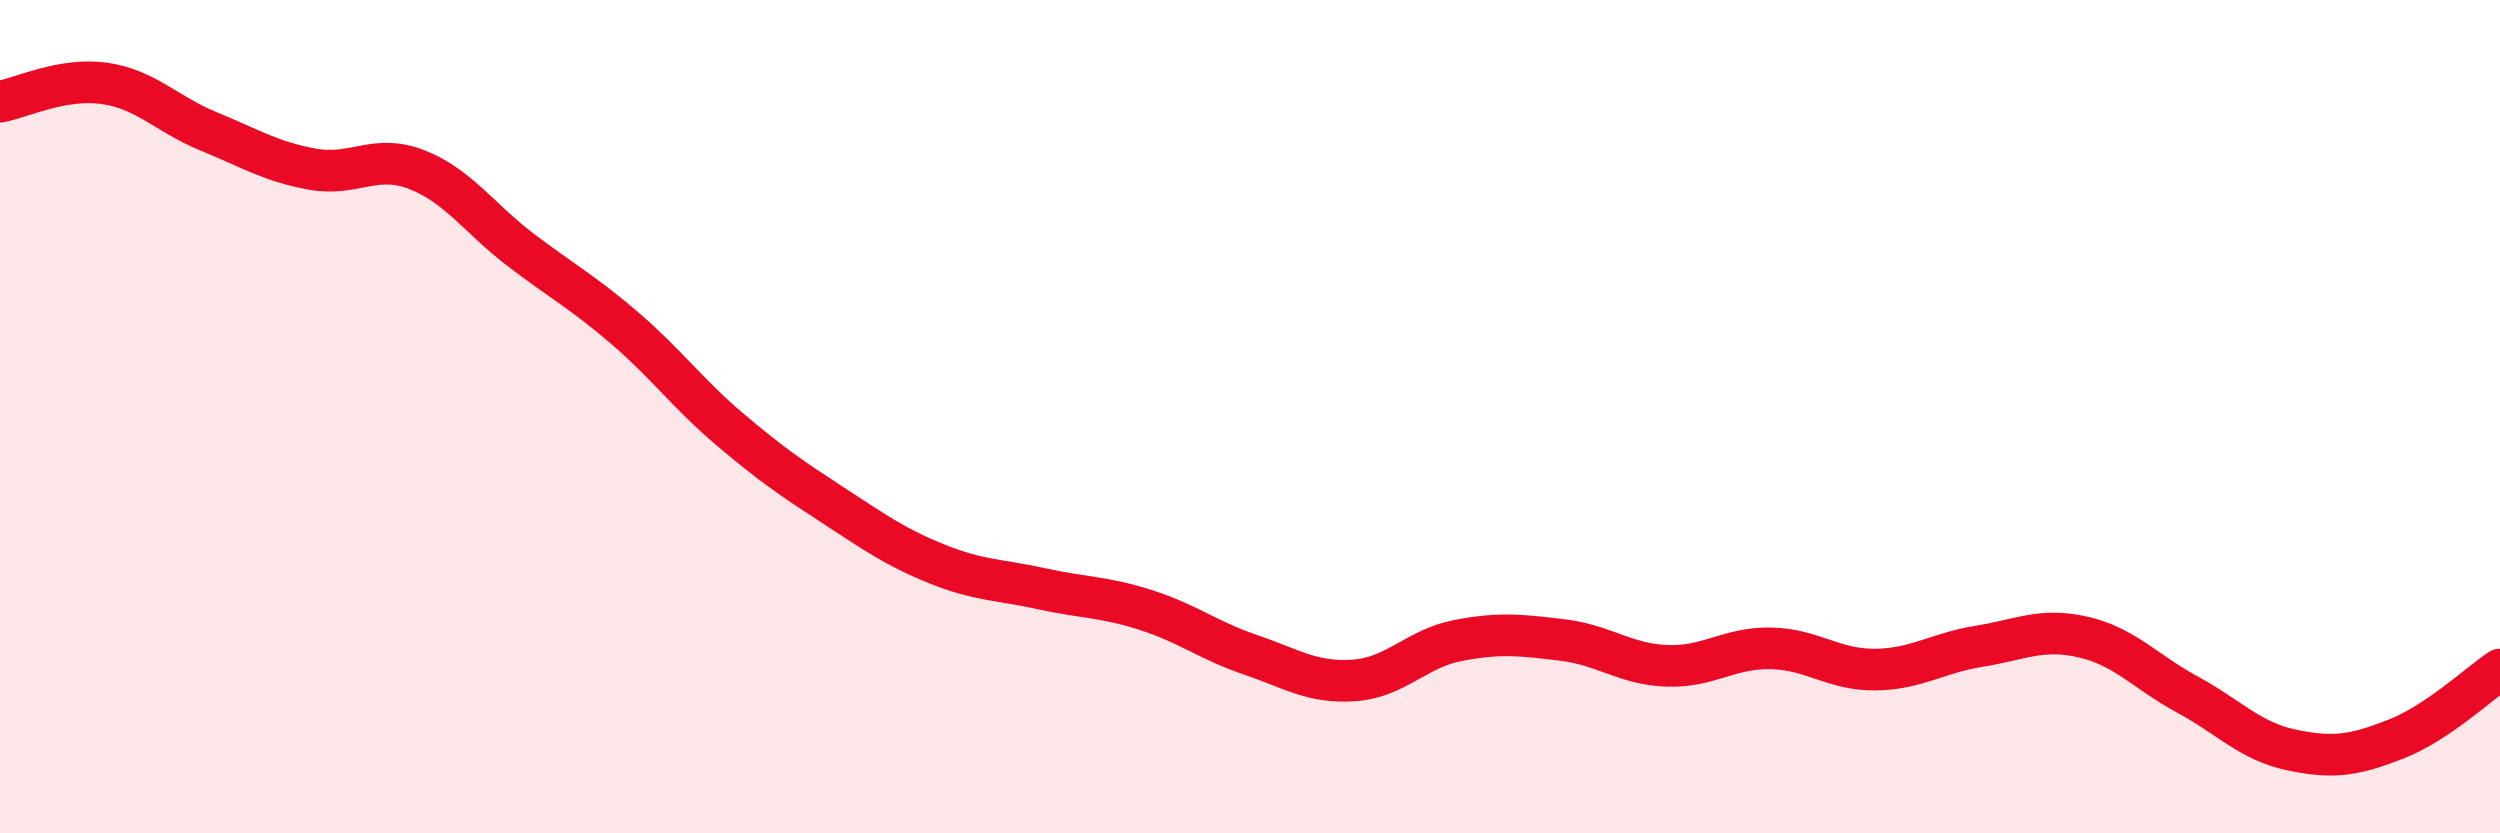
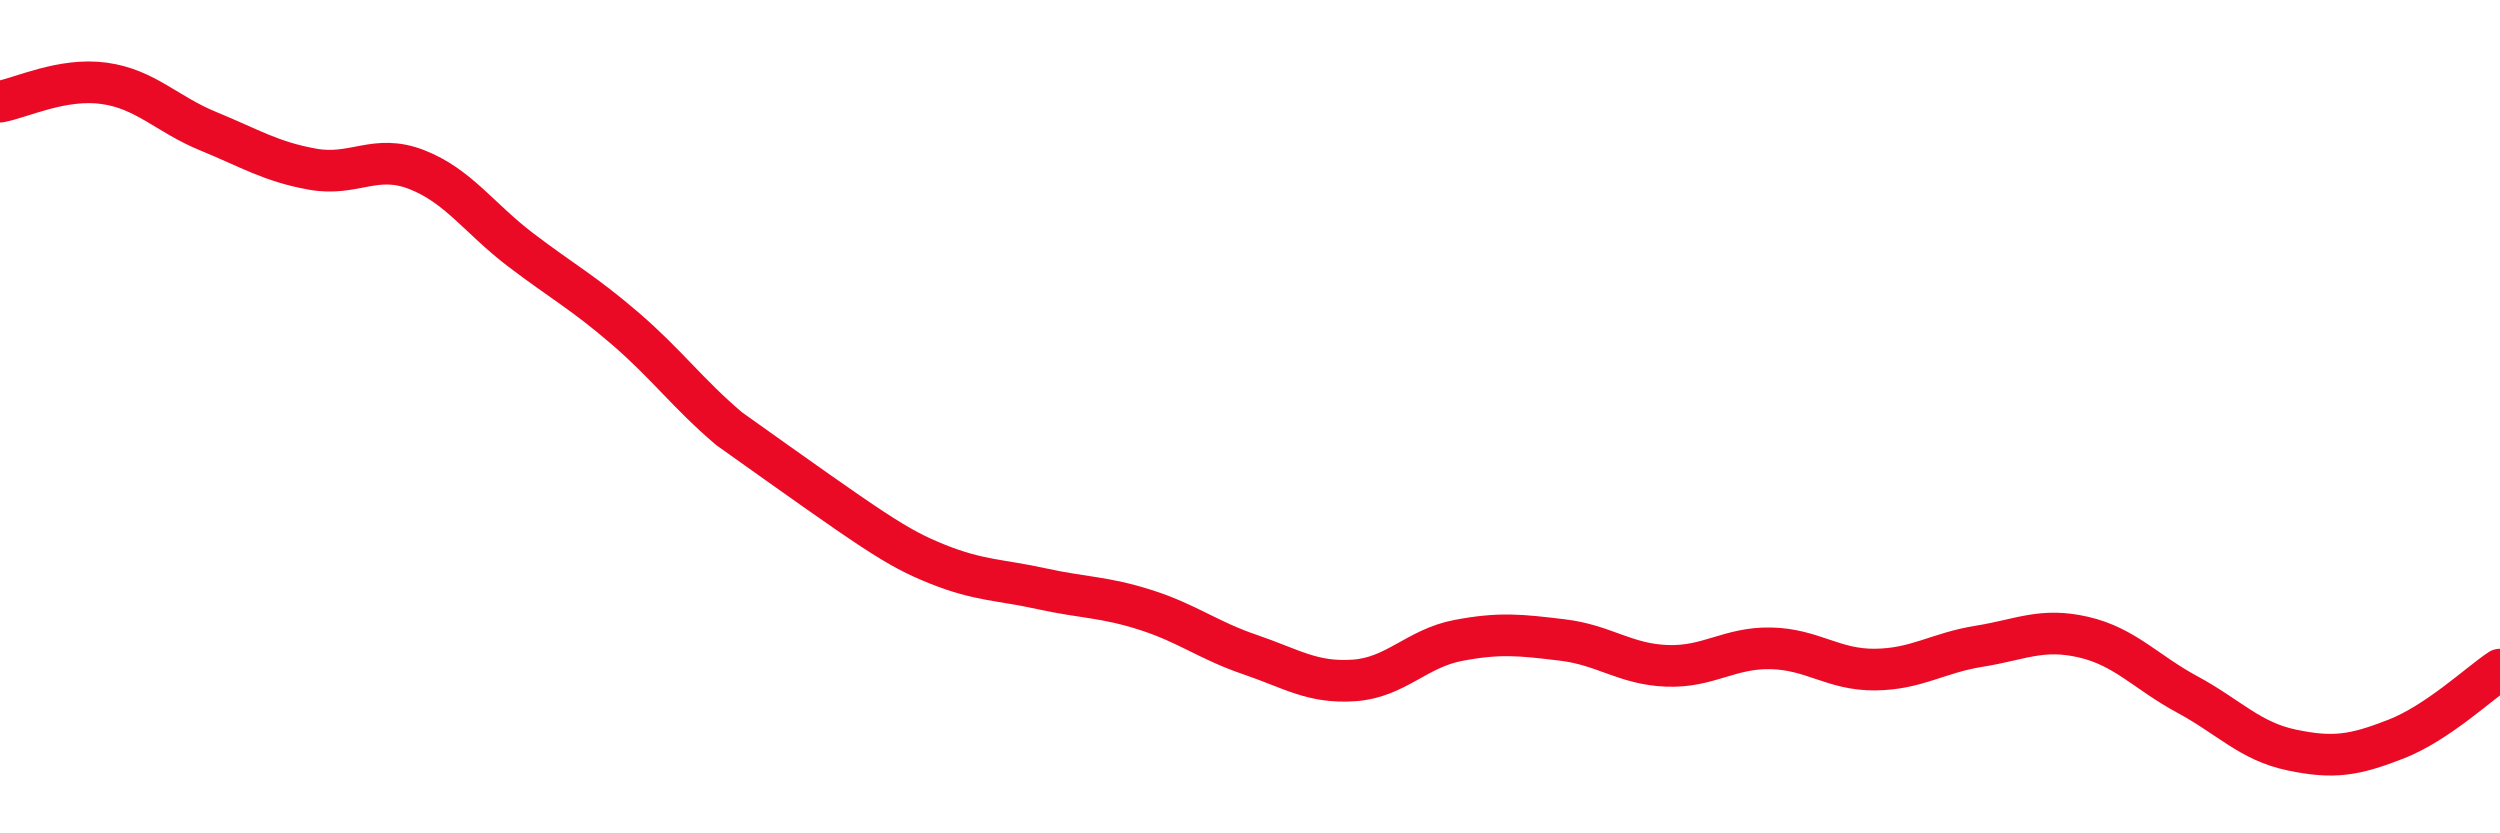
<svg xmlns="http://www.w3.org/2000/svg" width="60" height="20" viewBox="0 0 60 20">
-   <path d="M 0,2.44 C 0.5,2.35 1.5,1.86 2.5,2 C 3.5,2.14 4,2.74 5,3.15 C 6,3.56 6.5,3.88 7.5,4.06 C 8.5,4.24 9,3.68 10,4.07 C 11,4.46 11.5,5.24 12.5,6 C 13.5,6.76 14,7.02 15,7.88 C 16,8.74 16.5,9.44 17.5,10.29 C 18.5,11.14 19,11.48 20,12.13 C 21,12.78 21.5,13.14 22.5,13.54 C 23.5,13.94 24,13.91 25,14.13 C 26,14.35 26.5,14.32 27.5,14.64 C 28.5,14.96 29,15.37 30,15.71 C 31,16.05 31.5,16.4 32.5,16.33 C 33.5,16.26 34,15.56 35,15.37 C 36,15.18 36.5,15.24 37.5,15.36 C 38.5,15.48 39,15.94 40,15.98 C 41,16.02 41.5,15.54 42.5,15.56 C 43.5,15.58 44,16.08 45,16.07 C 46,16.06 46.5,15.67 47.5,15.51 C 48.5,15.35 49,15.06 50,15.29 C 51,15.52 51.5,16.13 52.5,16.67 C 53.5,17.21 54,17.79 55,18 C 56,18.21 56.5,18.13 57.5,17.74 C 58.5,17.35 59.5,16.4 60,16.07L60 20L0 20Z" fill="#EB0A25" opacity="0.1" stroke-linecap="round" stroke-linejoin="round" />
-   <path d="M 0,2.44 C 0.5,2.35 1.5,1.86 2.5,2 C 3.5,2.14 4,2.74 5,3.15 C 6,3.56 6.5,3.88 7.5,4.06 C 8.5,4.24 9,3.68 10,4.07 C 11,4.46 11.5,5.24 12.5,6 C 13.5,6.76 14,7.02 15,7.88 C 16,8.74 16.5,9.44 17.5,10.29 C 18.5,11.14 19,11.48 20,12.13 C 21,12.78 21.5,13.14 22.5,13.54 C 23.5,13.94 24,13.91 25,14.13 C 26,14.35 26.5,14.32 27.5,14.64 C 28.5,14.96 29,15.37 30,15.71 C 31,16.05 31.5,16.4 32.5,16.33 C 33.5,16.26 34,15.56 35,15.37 C 36,15.18 36.5,15.24 37.5,15.36 C 38.5,15.48 39,15.94 40,15.98 C 41,16.02 41.5,15.54 42.5,15.56 C 43.5,15.58 44,16.08 45,16.07 C 46,16.06 46.5,15.67 47.5,15.51 C 48.5,15.35 49,15.06 50,15.29 C 51,15.52 51.5,16.13 52.5,16.67 C 53.5,17.21 54,17.79 55,18 C 56,18.21 56.5,18.13 57.5,17.74 C 58.5,17.35 59.5,16.4 60,16.07" stroke="#EB0A25" stroke-width="1" fill="none" stroke-linecap="round" stroke-linejoin="round" />
+   <path d="M 0,2.44 C 0.5,2.35 1.5,1.86 2.5,2 C 3.5,2.14 4,2.74 5,3.15 C 6,3.56 6.5,3.88 7.5,4.06 C 8.5,4.24 9,3.68 10,4.07 C 11,4.46 11.5,5.24 12.5,6 C 13.5,6.76 14,7.02 15,7.88 C 16,8.74 16.5,9.44 17.5,10.29 C 21,12.78 21.5,13.14 22.5,13.54 C 23.5,13.94 24,13.91 25,14.13 C 26,14.35 26.5,14.32 27.5,14.64 C 28.5,14.96 29,15.37 30,15.71 C 31,16.05 31.5,16.4 32.5,16.33 C 33.5,16.26 34,15.56 35,15.37 C 36,15.18 36.5,15.24 37.5,15.36 C 38.5,15.48 39,15.94 40,15.98 C 41,16.02 41.5,15.54 42.5,15.56 C 43.5,15.58 44,16.08 45,16.07 C 46,16.06 46.5,15.67 47.5,15.51 C 48.5,15.35 49,15.06 50,15.29 C 51,15.52 51.5,16.13 52.5,16.67 C 53.5,17.21 54,17.79 55,18 C 56,18.21 56.5,18.13 57.5,17.74 C 58.5,17.35 59.5,16.4 60,16.07" stroke="#EB0A25" stroke-width="1" fill="none" stroke-linecap="round" stroke-linejoin="round" />
</svg>